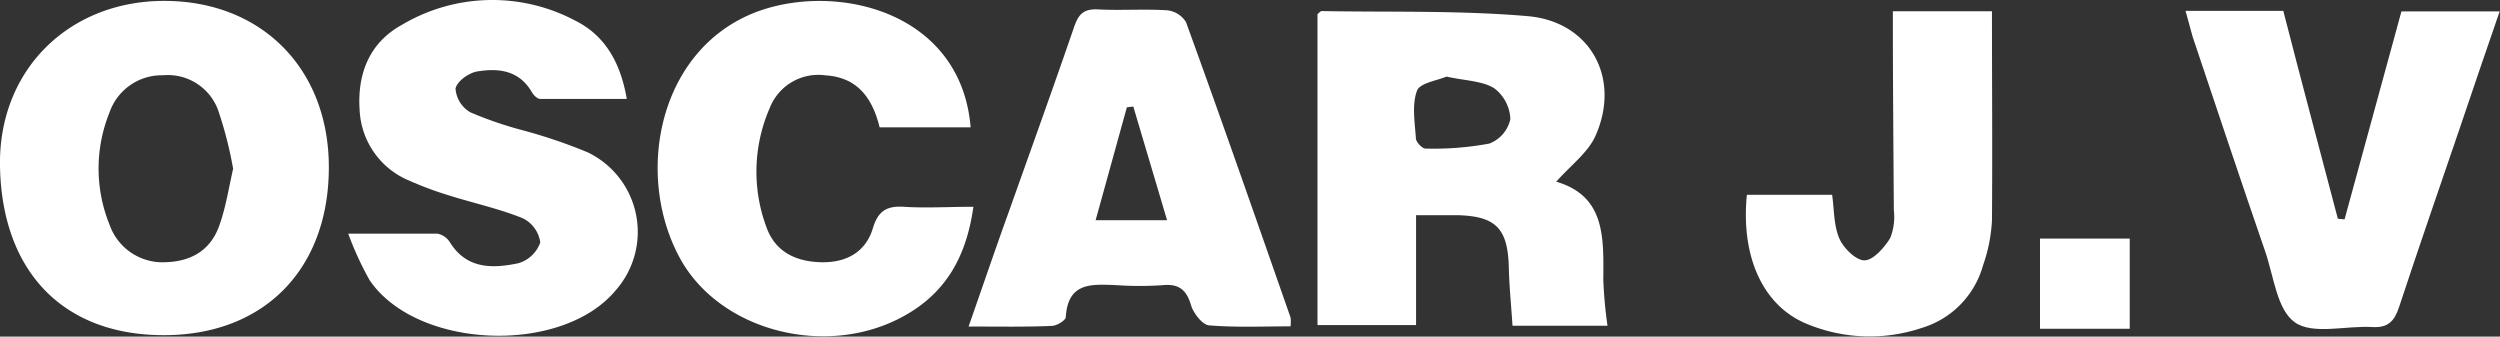
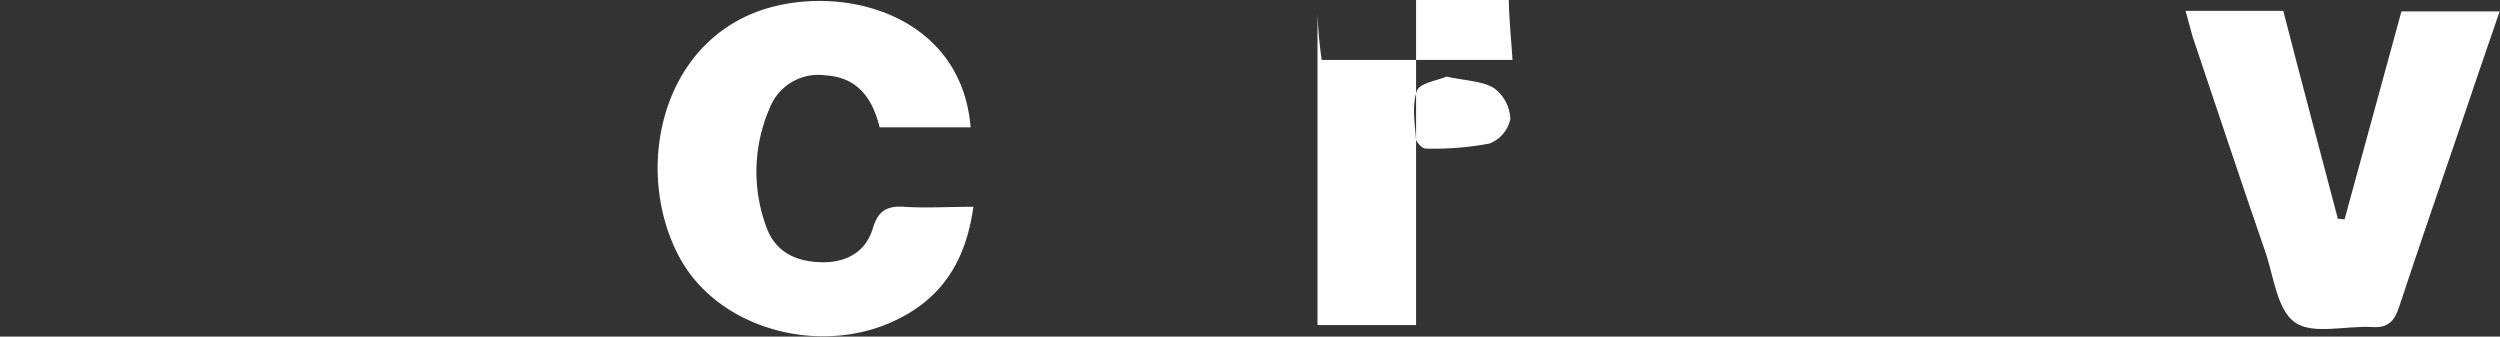
<svg xmlns="http://www.w3.org/2000/svg" viewBox="0 0 280 37.7">
  <rect x="0" y="0" width="280" height="37.7" fill="#333333" stroke="none" />
  <defs>
    <style>.cls-1{fill:#ffffff;}</style>
  </defs>
  <g id="Layer_2" data-name="Layer 2">
    <g id="Home">
-       <path class="cls-1" d="M147.56,36.41V1.58c.19-.14.33-.34.47-.34,7.69.14,15.42-.09,23.08.57,7,.61,10.46,6.94,7.59,13.39-.84,1.9-2.78,3.31-4.4,5.15,5.53,1.62,5.3,6.3,5.27,11a49.39,49.39,0,0,0,.47,5.13H169.4c-.14-2.23-.36-4.33-.41-6.45-.1-4.42-1.41-5.82-5.77-5.93-1.42,0-2.84,0-4.62,0V36.41ZM162,8.58c-1,.44-3,.71-3.3,1.59-.58,1.57-.24,3.53-.12,5.31,0,.43.71,1.17,1.08,1.16a34.06,34.06,0,0,0,7.15-.56,3.8,3.8,0,0,0,2.35-2.74,4.53,4.53,0,0,0-1.83-3.47C166,9.06,164.18,9.05,162,8.58Z" />
-       <path class="cls-1" d="M36.83,18.73c0,11.42-7.25,18.8-18.45,18.81S.23,30.54,0,18.64C-.2,7.87,7.68.12,18.36.1,29.29.09,36.83,7.69,36.83,18.73Zm-10.72.17a44.24,44.24,0,0,0-1.69-6.59,6,6,0,0,0-6.16-3.88,6.2,6.2,0,0,0-6,4.18,16.71,16.71,0,0,0,0,12.53,6.29,6.29,0,0,0,6.24,4.23c3-.08,5.19-1.41,6.13-4.31C25.3,23.14,25.61,21.11,26.11,18.9Z" />
-       <path class="cls-1" d="M39,26.17c3.91,0,6.94,0,10,0a2.14,2.14,0,0,1,1.41,1c1.89,3,4.8,2.91,7.65,2.31a3.69,3.69,0,0,0,2.45-2.33,3.55,3.55,0,0,0-1.95-2.7c-2.63-1.07-5.45-1.68-8.17-2.53a39.26,39.26,0,0,1-4.51-1.67,9,9,0,0,1-5.6-7.9C40,8.27,41.37,4.79,45,2.79a19.82,19.82,0,0,1,19.5-.44C67.76,4,69.5,7,70.2,11.08c-3.36,0-6.53,0-9.7,0-.32,0-.75-.43-.94-.77C58.13,7.85,55.81,7.62,53.46,8c-1,.17-2.32,1.15-2.44,1.94a3.35,3.35,0,0,0,1.66,2.64,42.37,42.37,0,0,0,5.82,2,58.11,58.11,0,0,1,7.34,2.49,9.89,9.89,0,0,1,3.08,15.49c-6.06,7.22-22.26,6.57-27.53-1.19A36.16,36.16,0,0,1,39,26.17Z" />
+       <path class="cls-1" d="M147.56,36.41V1.58a49.39,49.39,0,0,0,.47,5.13H169.4c-.14-2.23-.36-4.33-.41-6.45-.1-4.42-1.41-5.82-5.77-5.93-1.42,0-2.84,0-4.62,0V36.41ZM162,8.58c-1,.44-3,.71-3.3,1.59-.58,1.57-.24,3.53-.12,5.31,0,.43.71,1.17,1.08,1.16a34.06,34.06,0,0,0,7.15-.56,3.8,3.8,0,0,0,2.35-2.74,4.53,4.53,0,0,0-1.83-3.47C166,9.06,164.18,9.05,162,8.58Z" />
      <path class="cls-1" d="M108.71,14.26H98.52c-.8-3.21-2.42-5.59-6.06-5.82a5.84,5.84,0,0,0-6.25,3.66,17.8,17.8,0,0,0-.37,13.34c1,2.81,3.35,3.87,6.15,3.93s5-1.14,5.79-3.87c.58-1.88,1.55-2.46,3.44-2.34,2.49.16,5,0,7.8,0-.77,5.48-3,9.61-7.81,12.25-8.52,4.71-20.44,1.78-25-6.39-5.3-9.58-2.39-24,9.09-27.89C94.33-1.89,107.66,1.57,108.71,14.26Z" />
-       <path class="cls-1" d="M108.48,36.57c1.61-4.57,3-8.69,4.49-12.8,2.45-6.91,4.94-13.79,7.32-20.72.47-1.37,1-2.06,2.61-2,2.59.14,5.2-.06,7.79.1a2.84,2.84,0,0,1,2.14,1.32c4,11,7.83,22,11.71,33.08a3.88,3.88,0,0,1,0,1c-3.07,0-6.11.14-9.12-.11-.74-.06-1.71-1.31-2-2.18-.51-1.76-1.34-2.51-3.22-2.32a37.73,37.73,0,0,1-5.1,0c-2.72-.1-5.49-.42-5.73,3.56,0,.37-1,1-1.59,1C114.88,36.63,111.93,36.57,108.48,36.57Zm14.23-11.91h8c-1.31-4.43-2.55-8.58-3.78-12.73l-.72.09C125.06,16.16,123.92,20.31,122.71,24.66Z" />
      <path class="cls-1" d="M244.78,1.22h10.95c2,7.8,4.08,15.54,6.11,23.28l.75.07c2.11-7.72,4.22-15.44,6.37-23.29h11c-1.51,4.41-3,8.7-4.44,13-2.28,6.69-4.6,13.36-6.81,20.07-.52,1.58-1.21,2.39-3,2.28-2.95-.18-6.63.89-8.66-.51s-2.38-5.14-3.33-7.9c-2.76-8-5.45-16.08-8.15-24.12C245.33,3.25,245.12,2.4,244.78,1.22Z" />
-       <path class="cls-1" d="M212,1.26H223.1c0,7.91.06,15.69,0,23.46a17.9,17.9,0,0,1-1,5,10.15,10.15,0,0,1-6.84,7,18.32,18.32,0,0,1-12.88-.44c-4.9-2-7.42-7.47-6.73-14.46h9.55c.23,1.64.17,3.42.81,4.9.47,1.08,1.87,2.46,2.83,2.44s2.2-1.42,2.86-2.49a6.43,6.43,0,0,0,.41-3.14C212.06,16.17,212,8.83,212,1.26Z" />
-       <path class="cls-1" d="M238.53,36.82H228.48V26.72h10.05Z" />
    </g>
  </g>
</svg>